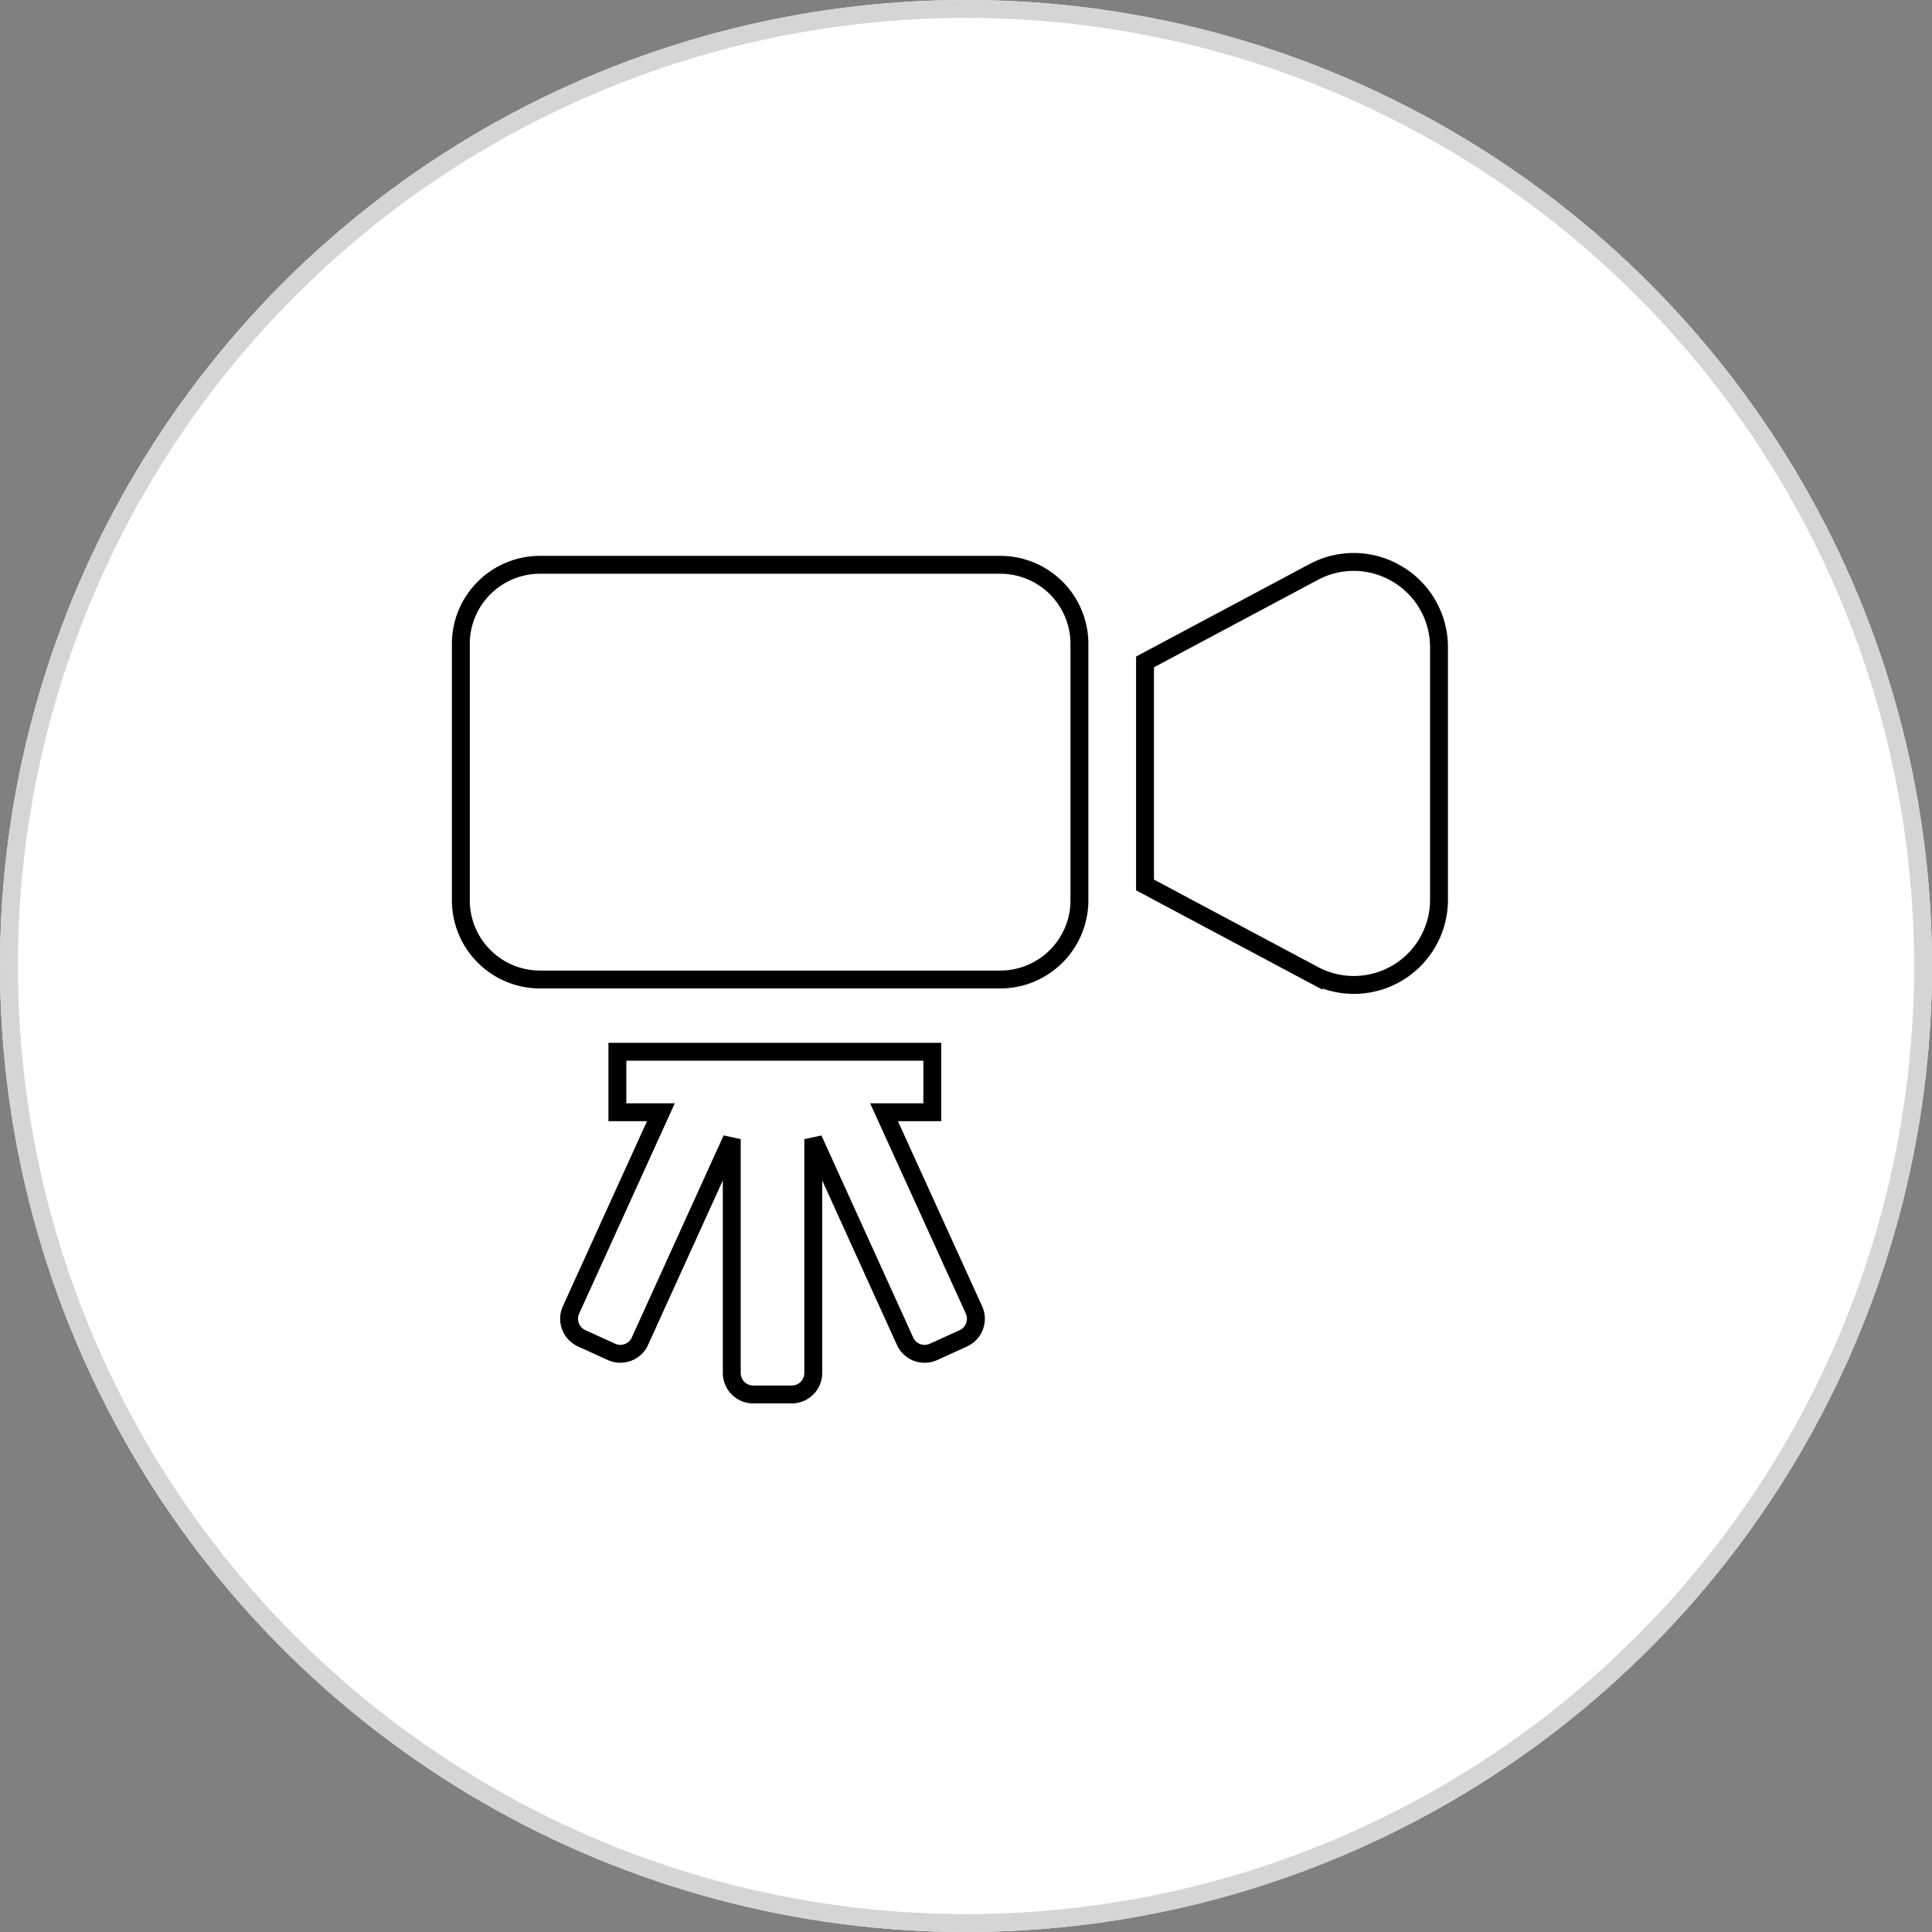
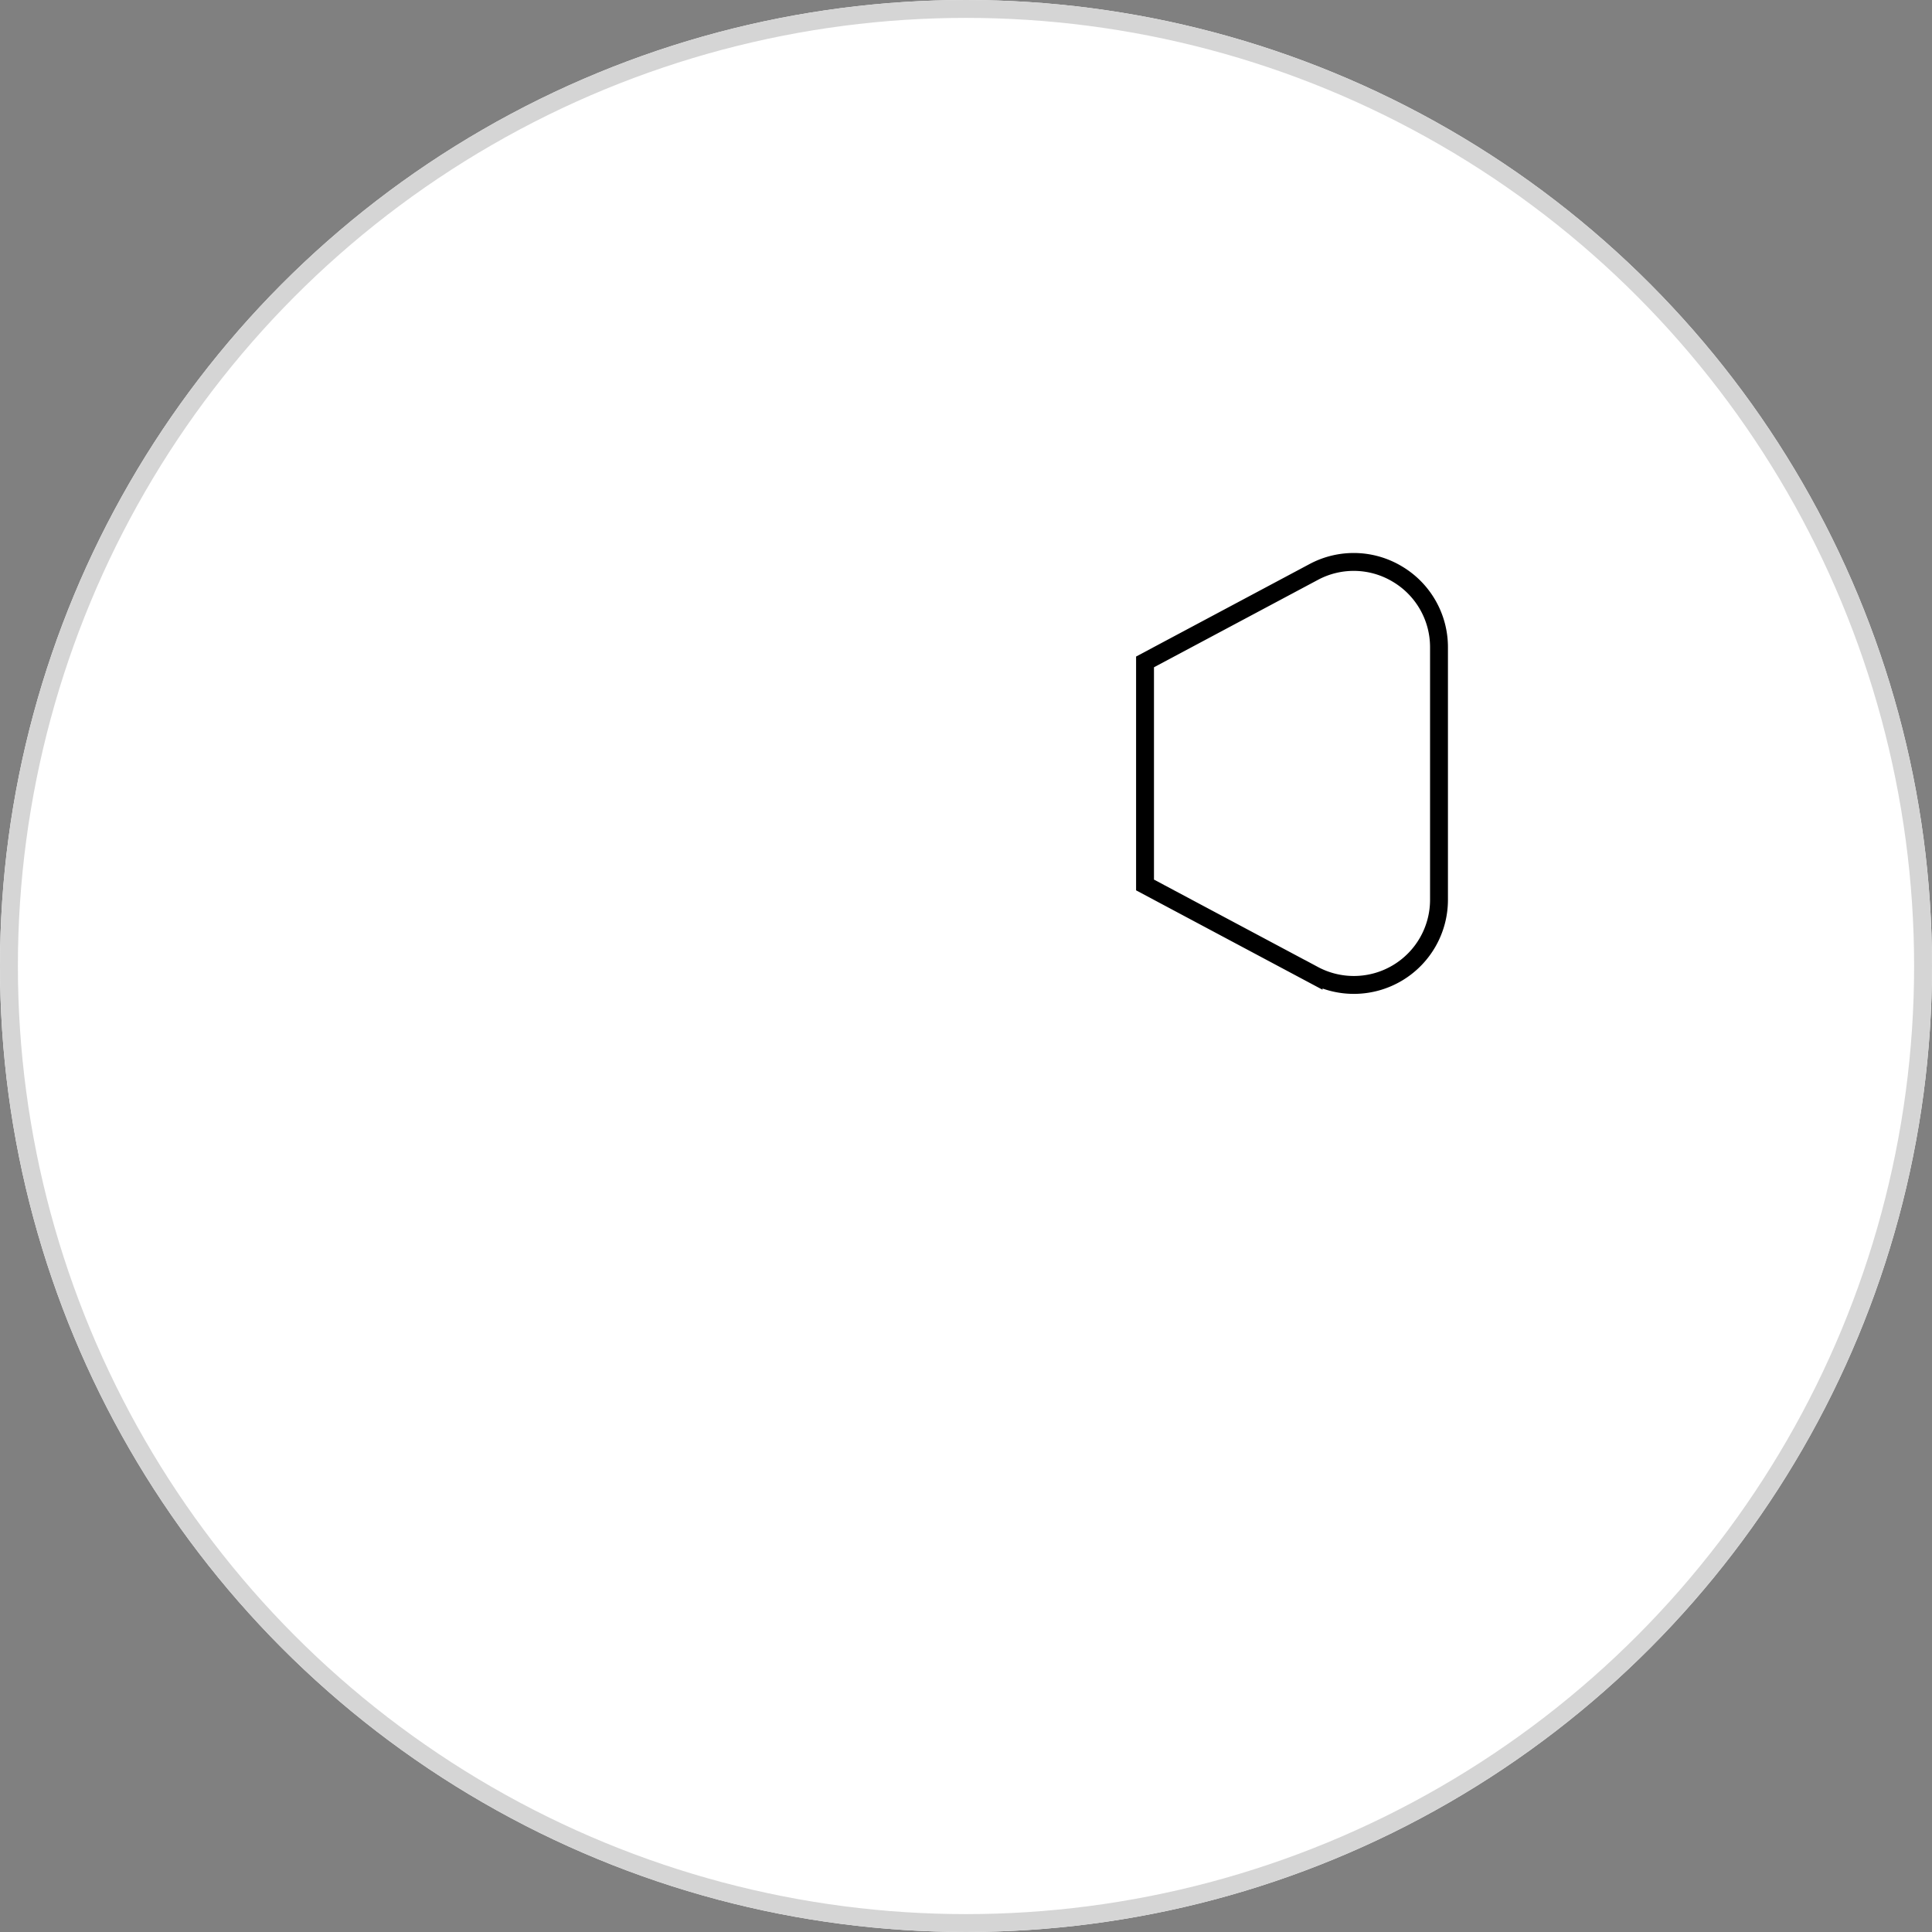
<svg xmlns="http://www.w3.org/2000/svg" width="108" height="108" viewBox="0 0 108 108">
  <rect x="0" y="0" width="108" height="108" fill="#808080" stroke="none" />
  <g id="グループ_10683" data-name="グループ 10683" transform="translate(-562 -3620)">
    <g id="楕円形_210" data-name="楕円形 210" transform="translate(562 3620)" fill="#fff" stroke="#d5d5d5" stroke-width="1">
      <circle cx="54" cy="54" r="54" stroke="none" />
      <circle cx="54" cy="54" r="53.5" fill="none" />
    </g>
    <g id="映画の映写機のアイコン素材" transform="translate(587.761 3651.413)">
-       <path id="パス_344" data-name="パス 344" d="M30.153,39.625H4.427A4.424,4.424,0,0,0,0,44.05V58.378a4.43,4.43,0,0,0,4.427,4.429H30.153a4.43,4.43,0,0,0,4.427-4.429V44.05a4.424,4.424,0,0,0-4.427-4.425Z" transform="translate(0 -39.465)" fill="none" stroke="#000" stroke-width="1" />
      <path id="パス_345" data-name="パス 345" d="M372.242,38.809a4.737,4.737,0,0,0-4.694-.12l-9.423,5.024V56.182l9.423,5.023a4.76,4.76,0,0,0,7.01-4.2V42.891A4.751,4.751,0,0,0,372.242,38.809Z" transform="translate(-319.878 -38.125)" fill="none" stroke="#000" stroke-width="1" />
-       <path id="パス_346" data-name="パス 346" d="M74.255,297.881h2.7V294.5H59.35v3.381h2.433l-5.026,11.052a1.2,1.2,0,0,0,.6,1.587l1.665.758a1.2,1.2,0,0,0,1.587-.594l5.135-11.3v13.074a1.2,1.2,0,0,0,1.2,1.2H69.1a1.2,1.2,0,0,0,1.2-1.2V299.386l5.133,11.3a1.2,1.2,0,0,0,1.587.594l1.665-.758a1.2,1.2,0,0,0,.6-1.587Z" transform="translate(-50.599 -267.12)" fill="none" stroke="#000" stroke-width="1" />
    </g>
  </g>
</svg>